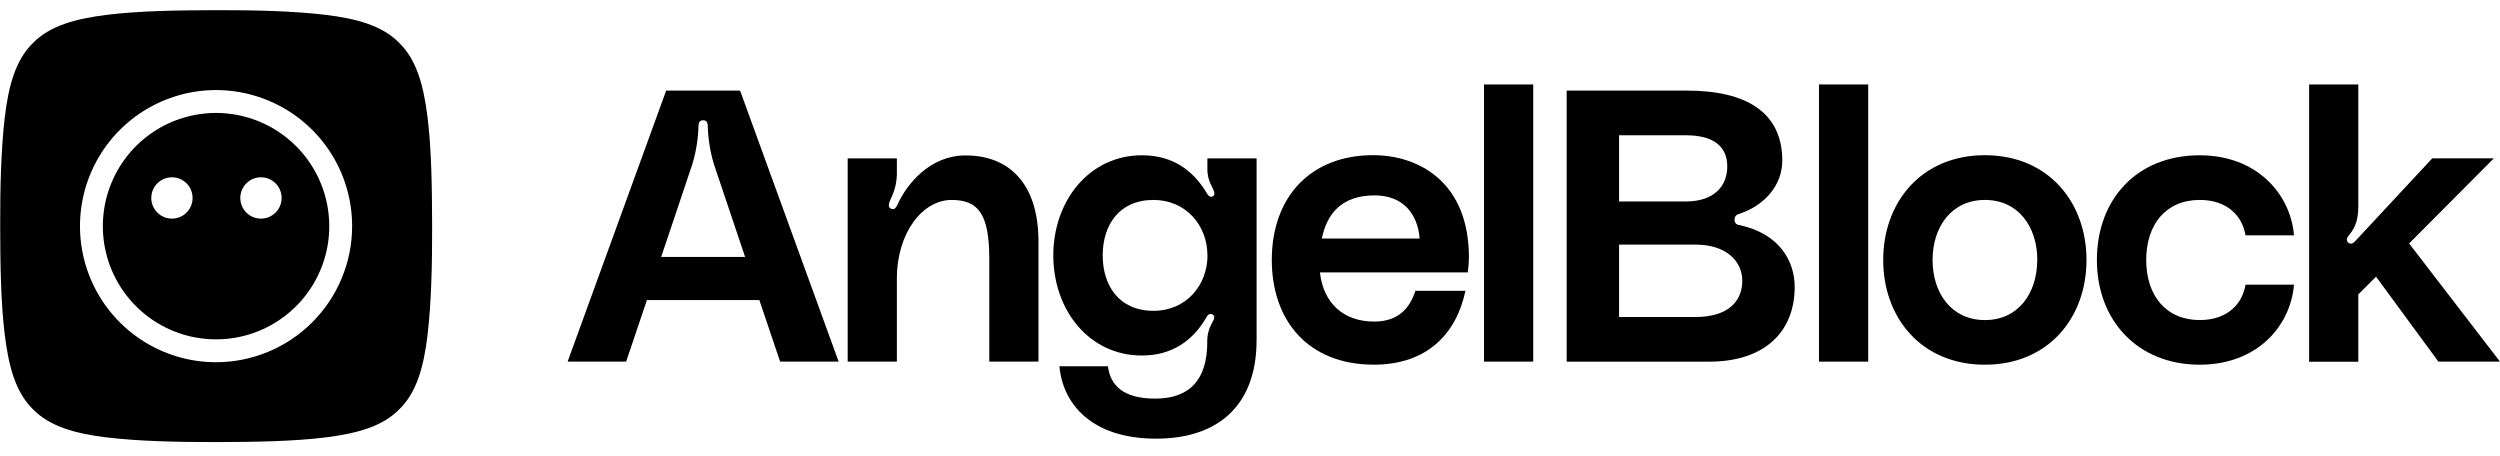
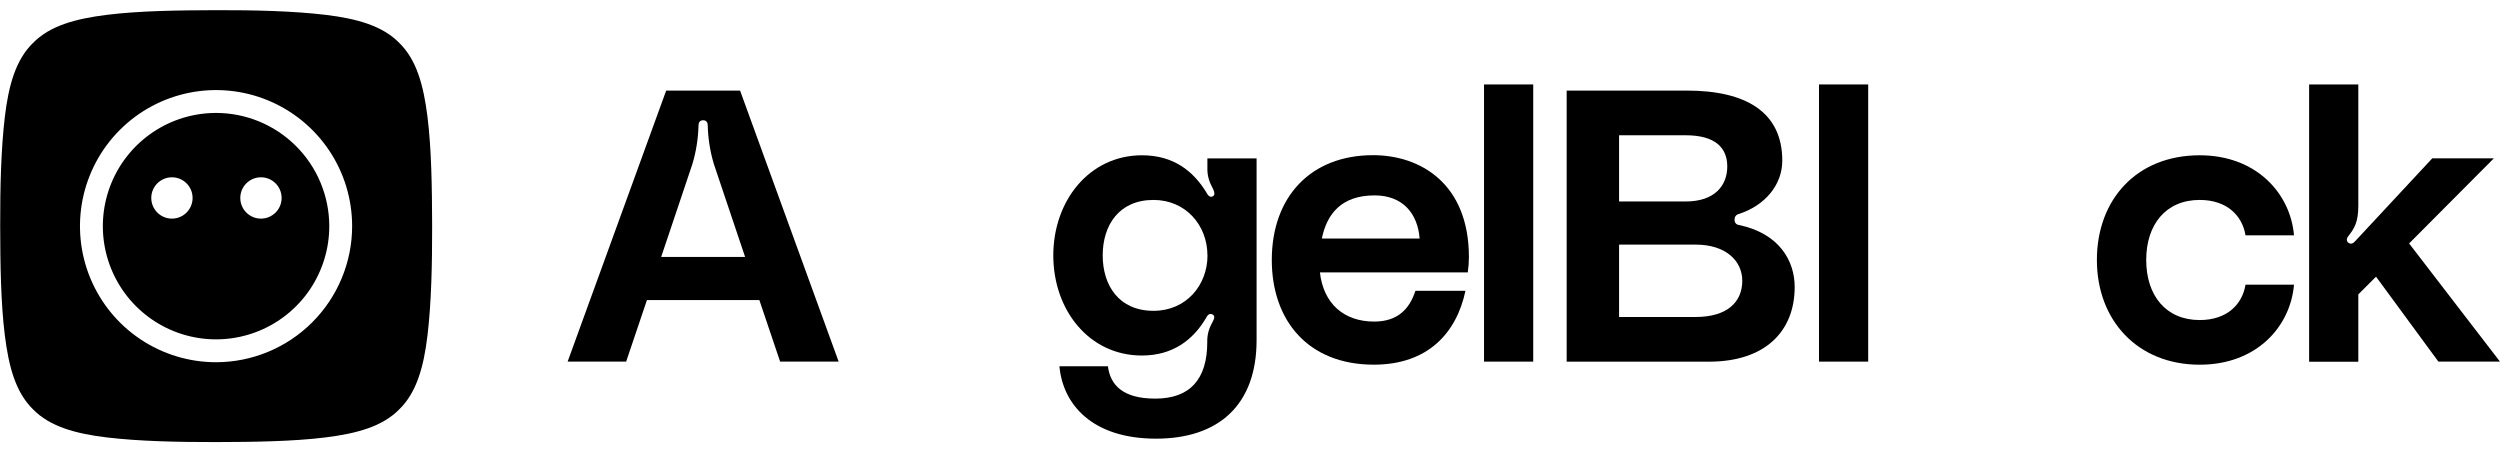
<svg xmlns="http://www.w3.org/2000/svg" width="159" height="29" viewBox="0 0 159 29" fill="none">
  <g clip-path="url(#clip0_2355_11061)">
    <path d="M48.294 19.083H41.145L39.823 22.999H36.101L42.369 5.761H47.069L53.338 22.998H49.616L48.294 19.083ZM47.388 16.34L45.404 10.439C45.165 9.644 45.033 8.821 45.013 7.991C45.013 7.844 44.964 7.648 44.719 7.648C44.474 7.648 44.425 7.844 44.425 7.991C44.404 8.821 44.273 9.644 44.034 10.439L42.051 16.34H47.388Z" fill="black" />
-     <path d="M66.047 15.361V22.999H62.918V16.439C62.918 13.525 62.159 12.717 60.518 12.717C58.706 12.717 57.041 14.749 57.041 17.736V22.999H53.912V10.076H57.041V10.884C57.06 11.497 56.925 12.105 56.65 12.653C56.551 12.873 56.405 13.216 56.723 13.29C56.919 13.338 56.995 13.192 57.09 12.996C57.678 11.698 59.147 9.886 61.4 9.886C64.186 9.877 66.047 11.688 66.047 15.361Z" fill="black" />
    <path d="M72.63 9.876C74.638 9.876 75.887 10.88 76.719 12.227C76.744 12.276 76.891 12.594 77.111 12.499C77.356 12.401 77.184 12.082 77.062 11.838C76.869 11.477 76.775 11.071 76.79 10.662V10.075H79.919V21.63C79.919 25.768 77.495 27.899 73.525 27.899C69.46 27.899 67.599 25.722 67.379 23.295H70.464C70.611 24.472 71.395 25.352 73.476 25.352C75.68 25.352 76.782 24.128 76.782 21.754C76.77 21.353 76.864 20.956 77.054 20.603C77.176 20.358 77.348 20.114 77.103 19.991C76.882 19.893 76.76 20.114 76.711 20.212C75.878 21.63 74.581 22.611 72.622 22.611C69.267 22.611 66.99 19.722 66.99 16.245C66.99 12.768 69.279 9.876 72.63 9.876ZM76.793 16.242C76.793 14.338 75.421 12.716 73.364 12.716C71.161 12.716 70.132 14.332 70.132 16.242C70.132 18.152 71.161 19.768 73.364 19.768C75.425 19.772 76.797 18.152 76.797 16.242H76.793Z" fill="black" />
    <path d="M93.35 17.324H83.947C84.167 19.282 85.443 20.452 87.399 20.452C88.896 20.452 89.652 19.644 90.019 18.494H93.203C92.639 21.162 90.828 23.193 87.375 23.193C83.188 23.193 80.886 20.379 80.886 16.535C80.886 12.495 83.383 9.869 87.326 9.869C90.319 9.869 93.423 11.657 93.423 16.358C93.423 16.681 93.398 17.004 93.35 17.324ZM90.289 15.169C90.166 13.602 89.236 12.427 87.424 12.427C85.293 12.427 84.387 13.626 84.069 15.169H90.289Z" fill="black" />
    <path d="M97.513 5.371V22.999H94.384V5.371H97.513Z" fill="black" />
    <path d="M110.319 13.965C110.315 14.006 110.318 14.047 110.329 14.086C110.34 14.125 110.359 14.162 110.384 14.194C110.409 14.225 110.441 14.252 110.476 14.272C110.512 14.291 110.551 14.304 110.592 14.308C113.187 14.852 114.142 16.61 114.142 18.253C114.142 21.093 112.238 23.002 108.701 23.002H99.64V5.761H107.28C111.051 5.761 113.353 7.132 113.353 10.218C113.353 11.76 112.251 13.082 110.562 13.618C110.487 13.639 110.423 13.685 110.379 13.749C110.335 13.812 110.314 13.888 110.319 13.965ZM102.973 12.814H107.21C109.046 12.814 109.854 11.81 109.854 10.586C109.854 9.362 109.046 8.603 107.21 8.603H102.973V12.814ZM110.809 17.858C110.809 16.585 109.756 15.557 107.846 15.557H102.973V20.16H107.846C109.879 20.16 110.809 19.181 110.809 17.858Z" fill="black" />
    <path d="M118.817 5.371V22.999H115.688V5.371H118.817Z" fill="black" />
-     <path d="M132.701 16.536C132.701 20.209 130.277 23.195 126.237 23.195C122.196 23.195 119.772 20.209 119.772 16.536C119.772 12.863 122.196 9.871 126.237 9.871C130.277 9.871 132.701 12.863 132.701 16.536ZM129.572 16.536C129.572 14.43 128.372 12.716 126.242 12.716C124.112 12.716 122.912 14.43 122.912 16.536C122.912 18.642 124.112 20.356 126.242 20.356C128.372 20.356 129.567 18.642 129.567 16.536H129.572Z" fill="black" />
    <path d="M139.9 9.876C143.524 9.876 145.677 12.324 145.899 14.969H142.814C142.618 13.744 141.663 12.716 139.9 12.716C137.745 12.716 136.499 14.283 136.499 16.536C136.499 18.788 137.748 20.355 139.9 20.355C141.668 20.355 142.621 19.327 142.814 18.103H145.899C145.677 20.747 143.548 23.195 139.9 23.195C135.955 23.195 133.362 20.38 133.362 16.536C133.362 12.692 135.888 9.876 139.9 9.876Z" fill="black" />
    <path d="M155.082 22.999L151.115 17.596L149.989 18.722V23.006H146.86V5.371H149.989V13.084C149.989 14.112 149.744 14.528 149.352 15.018C149.254 15.141 149.205 15.312 149.352 15.434C149.548 15.581 149.695 15.434 149.768 15.361L154.69 10.072H158.607L153.219 15.483L158.998 22.999H155.082Z" fill="black" />
    <path fill-rule="evenodd" clip-rule="evenodd" d="M20.684 27.822C22.725 27.569 24.333 27.119 25.397 26.03C26.489 24.972 26.95 23.341 27.19 21.32C27.429 19.298 27.49 16.831 27.484 14.382C27.477 11.933 27.443 9.485 27.19 7.444C26.937 5.404 26.486 3.796 25.398 2.734C24.334 1.64 22.707 1.183 20.686 0.942C18.664 0.701 16.196 0.64 13.748 0.647C11.299 0.654 8.85 0.689 6.81 0.942C4.769 1.195 3.161 1.645 2.097 2.734C1.005 3.796 0.545 5.423 0.306 7.444C0.066 9.466 0.006 11.933 0.012 14.382C0.017 16.831 0.053 19.28 0.306 21.32C0.559 23.359 1.009 24.966 2.097 26.03C3.161 27.123 4.787 27.581 6.808 27.822C8.83 28.063 11.298 28.121 13.746 28.116C16.195 28.11 18.644 28.075 20.684 27.822ZM13.74 23.038C12.028 23.037 10.355 22.529 8.932 21.578C7.509 20.627 6.4 19.276 5.745 17.694C5.09 16.113 4.919 14.373 5.253 12.694C5.587 11.015 6.412 9.473 7.622 8.263C8.833 7.053 10.375 6.229 12.054 5.895C13.732 5.561 15.473 5.733 17.054 6.388C18.635 7.043 19.987 8.152 20.938 9.575C21.889 10.998 22.396 12.672 22.396 14.383C22.394 16.678 21.481 18.878 19.858 20.5C18.235 22.123 16.035 23.035 13.74 23.038ZM13.74 7.183C12.316 7.183 10.924 7.606 9.74 8.397C8.556 9.189 7.633 10.313 7.089 11.629C6.544 12.944 6.402 14.392 6.679 15.789C6.957 17.185 7.643 18.468 8.65 19.475C9.658 20.482 10.941 21.167 12.337 21.445C13.734 21.723 15.182 21.58 16.497 21.035C17.813 20.49 18.938 19.567 19.729 18.383C20.52 17.199 20.942 15.807 20.942 14.383C20.94 12.474 20.18 10.643 18.83 9.293C17.48 7.943 15.65 7.184 13.74 7.182V7.183ZM12.249 12.59C12.249 13.316 11.661 13.904 10.935 13.904C10.21 13.904 9.621 13.316 9.621 12.59C9.621 11.864 10.21 11.276 10.935 11.276C11.661 11.276 12.249 11.864 12.249 12.59ZM17.911 12.59C17.911 13.316 17.323 13.904 16.597 13.904C15.871 13.904 15.283 13.316 15.283 12.59C15.283 11.864 15.871 11.276 16.597 11.276C17.323 11.276 17.911 11.864 17.911 12.59Z" fill="black" />
  </g>
  <defs>
    <clipPath id="clip0_2355_11061">
      <rect width="159" height="27.48" fill="white" transform="translate(0 0.641)" />
    </clipPath>
  </defs>
</svg>